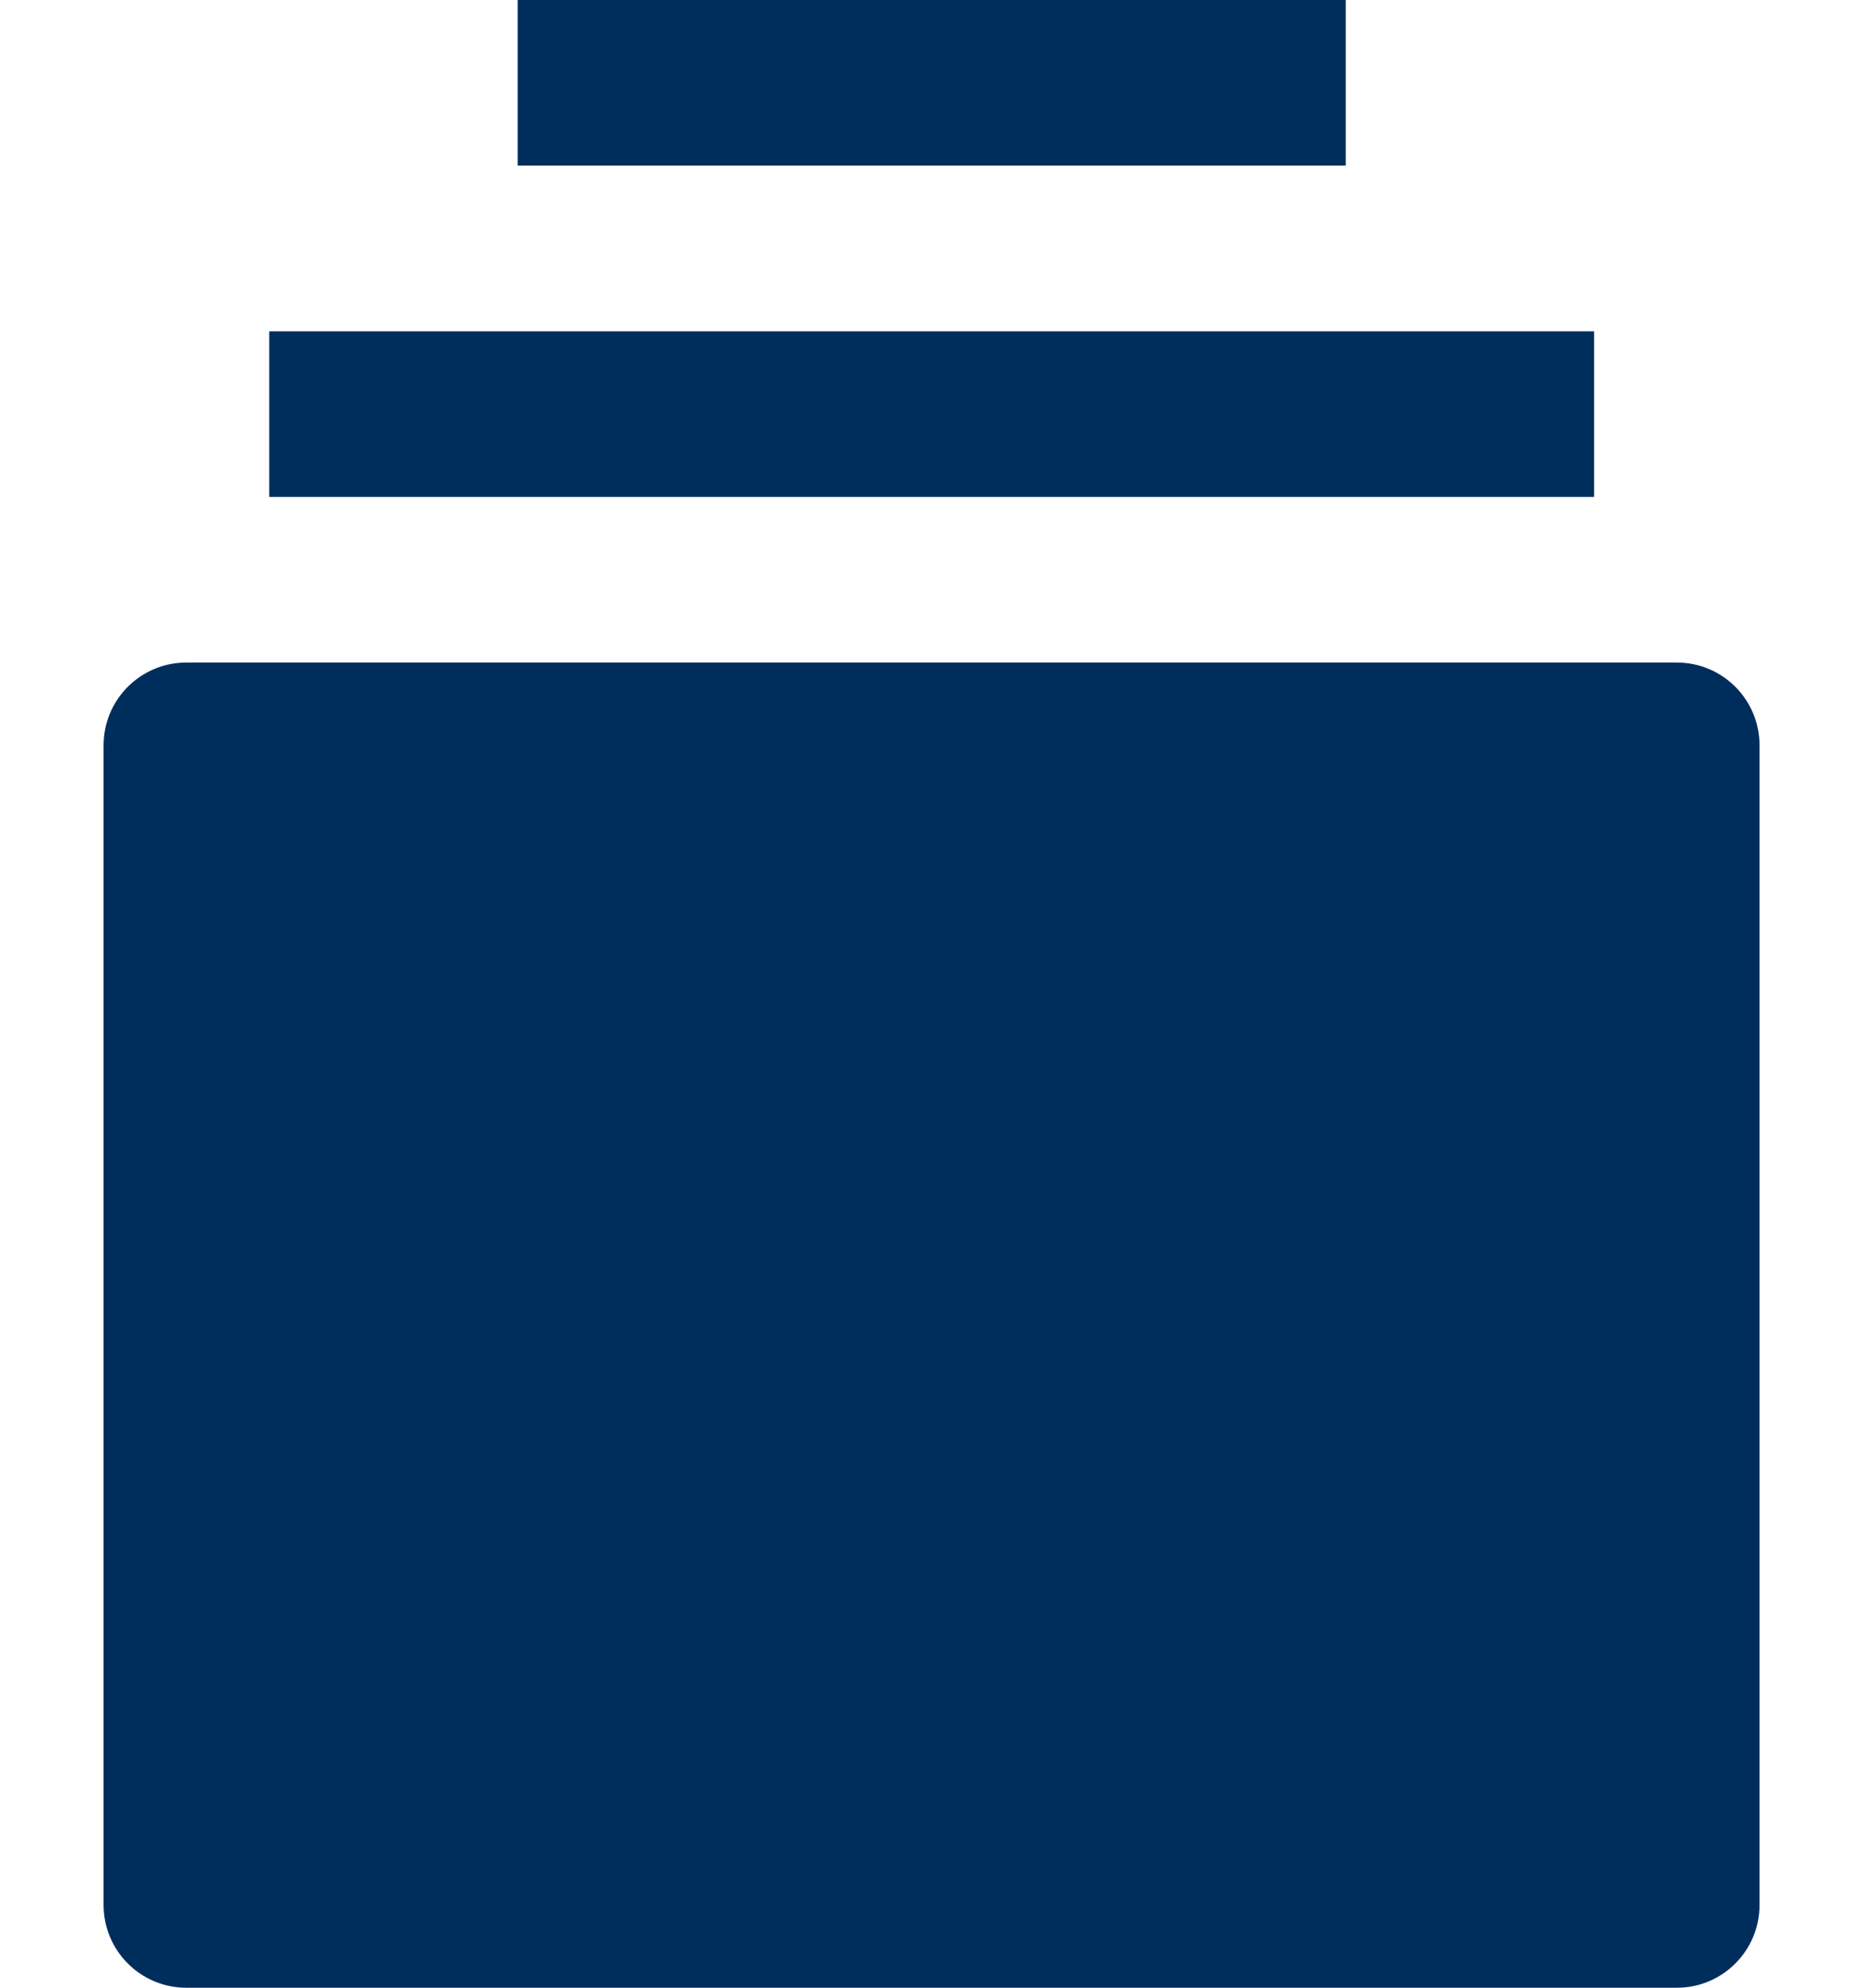
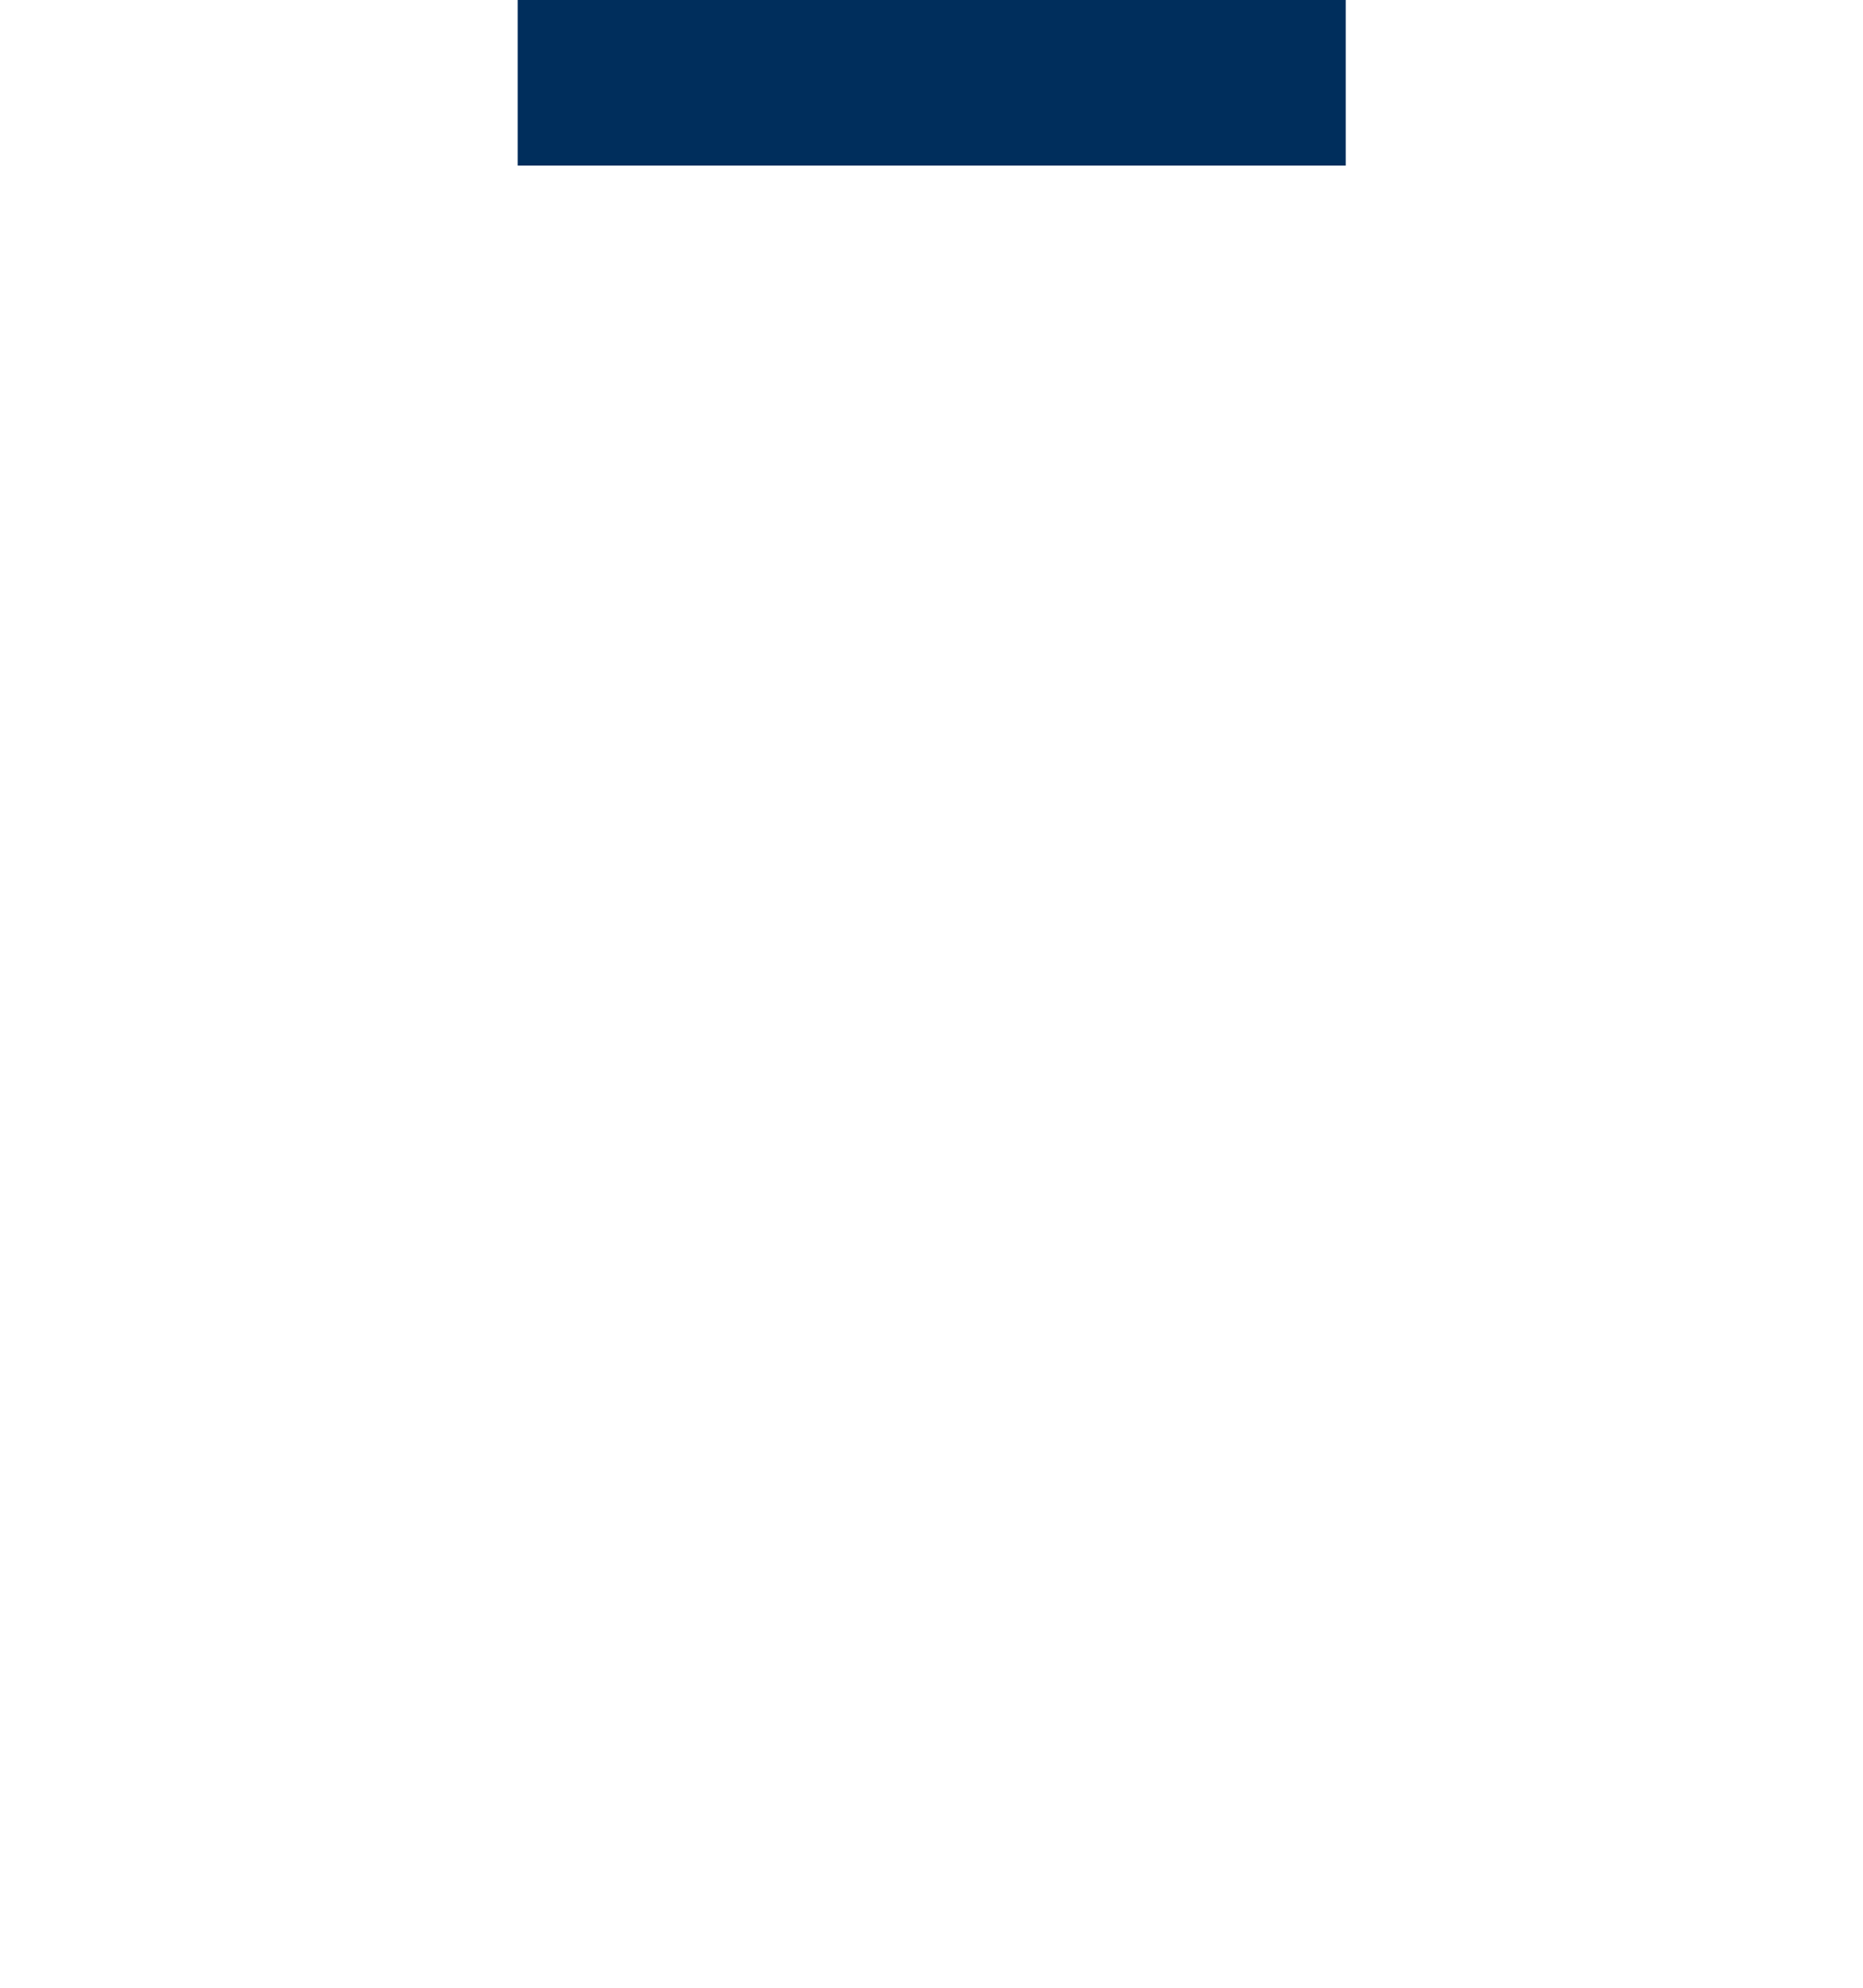
<svg xmlns="http://www.w3.org/2000/svg" width="15" height="16" viewBox="0 0 15 16" fill="none">
-   <path d="M13.501 5.333H1.501C1.132 5.333 0.834 5.631 0.834 6V15.333C0.834 15.702 1.132 16 1.501 16H13.501C13.869 16 14.167 15.702 14.167 15.333V6C14.167 5.631 13.869 5.333 13.501 5.333Z" fill="#002E5C" />
-   <path d="M12.835 2.667H2.168V4H12.835V2.667Z" fill="#002E5C" />
  <path d="M10.835 0H4.168V1.333H10.835V0Z" fill="#002E5C" />
</svg>